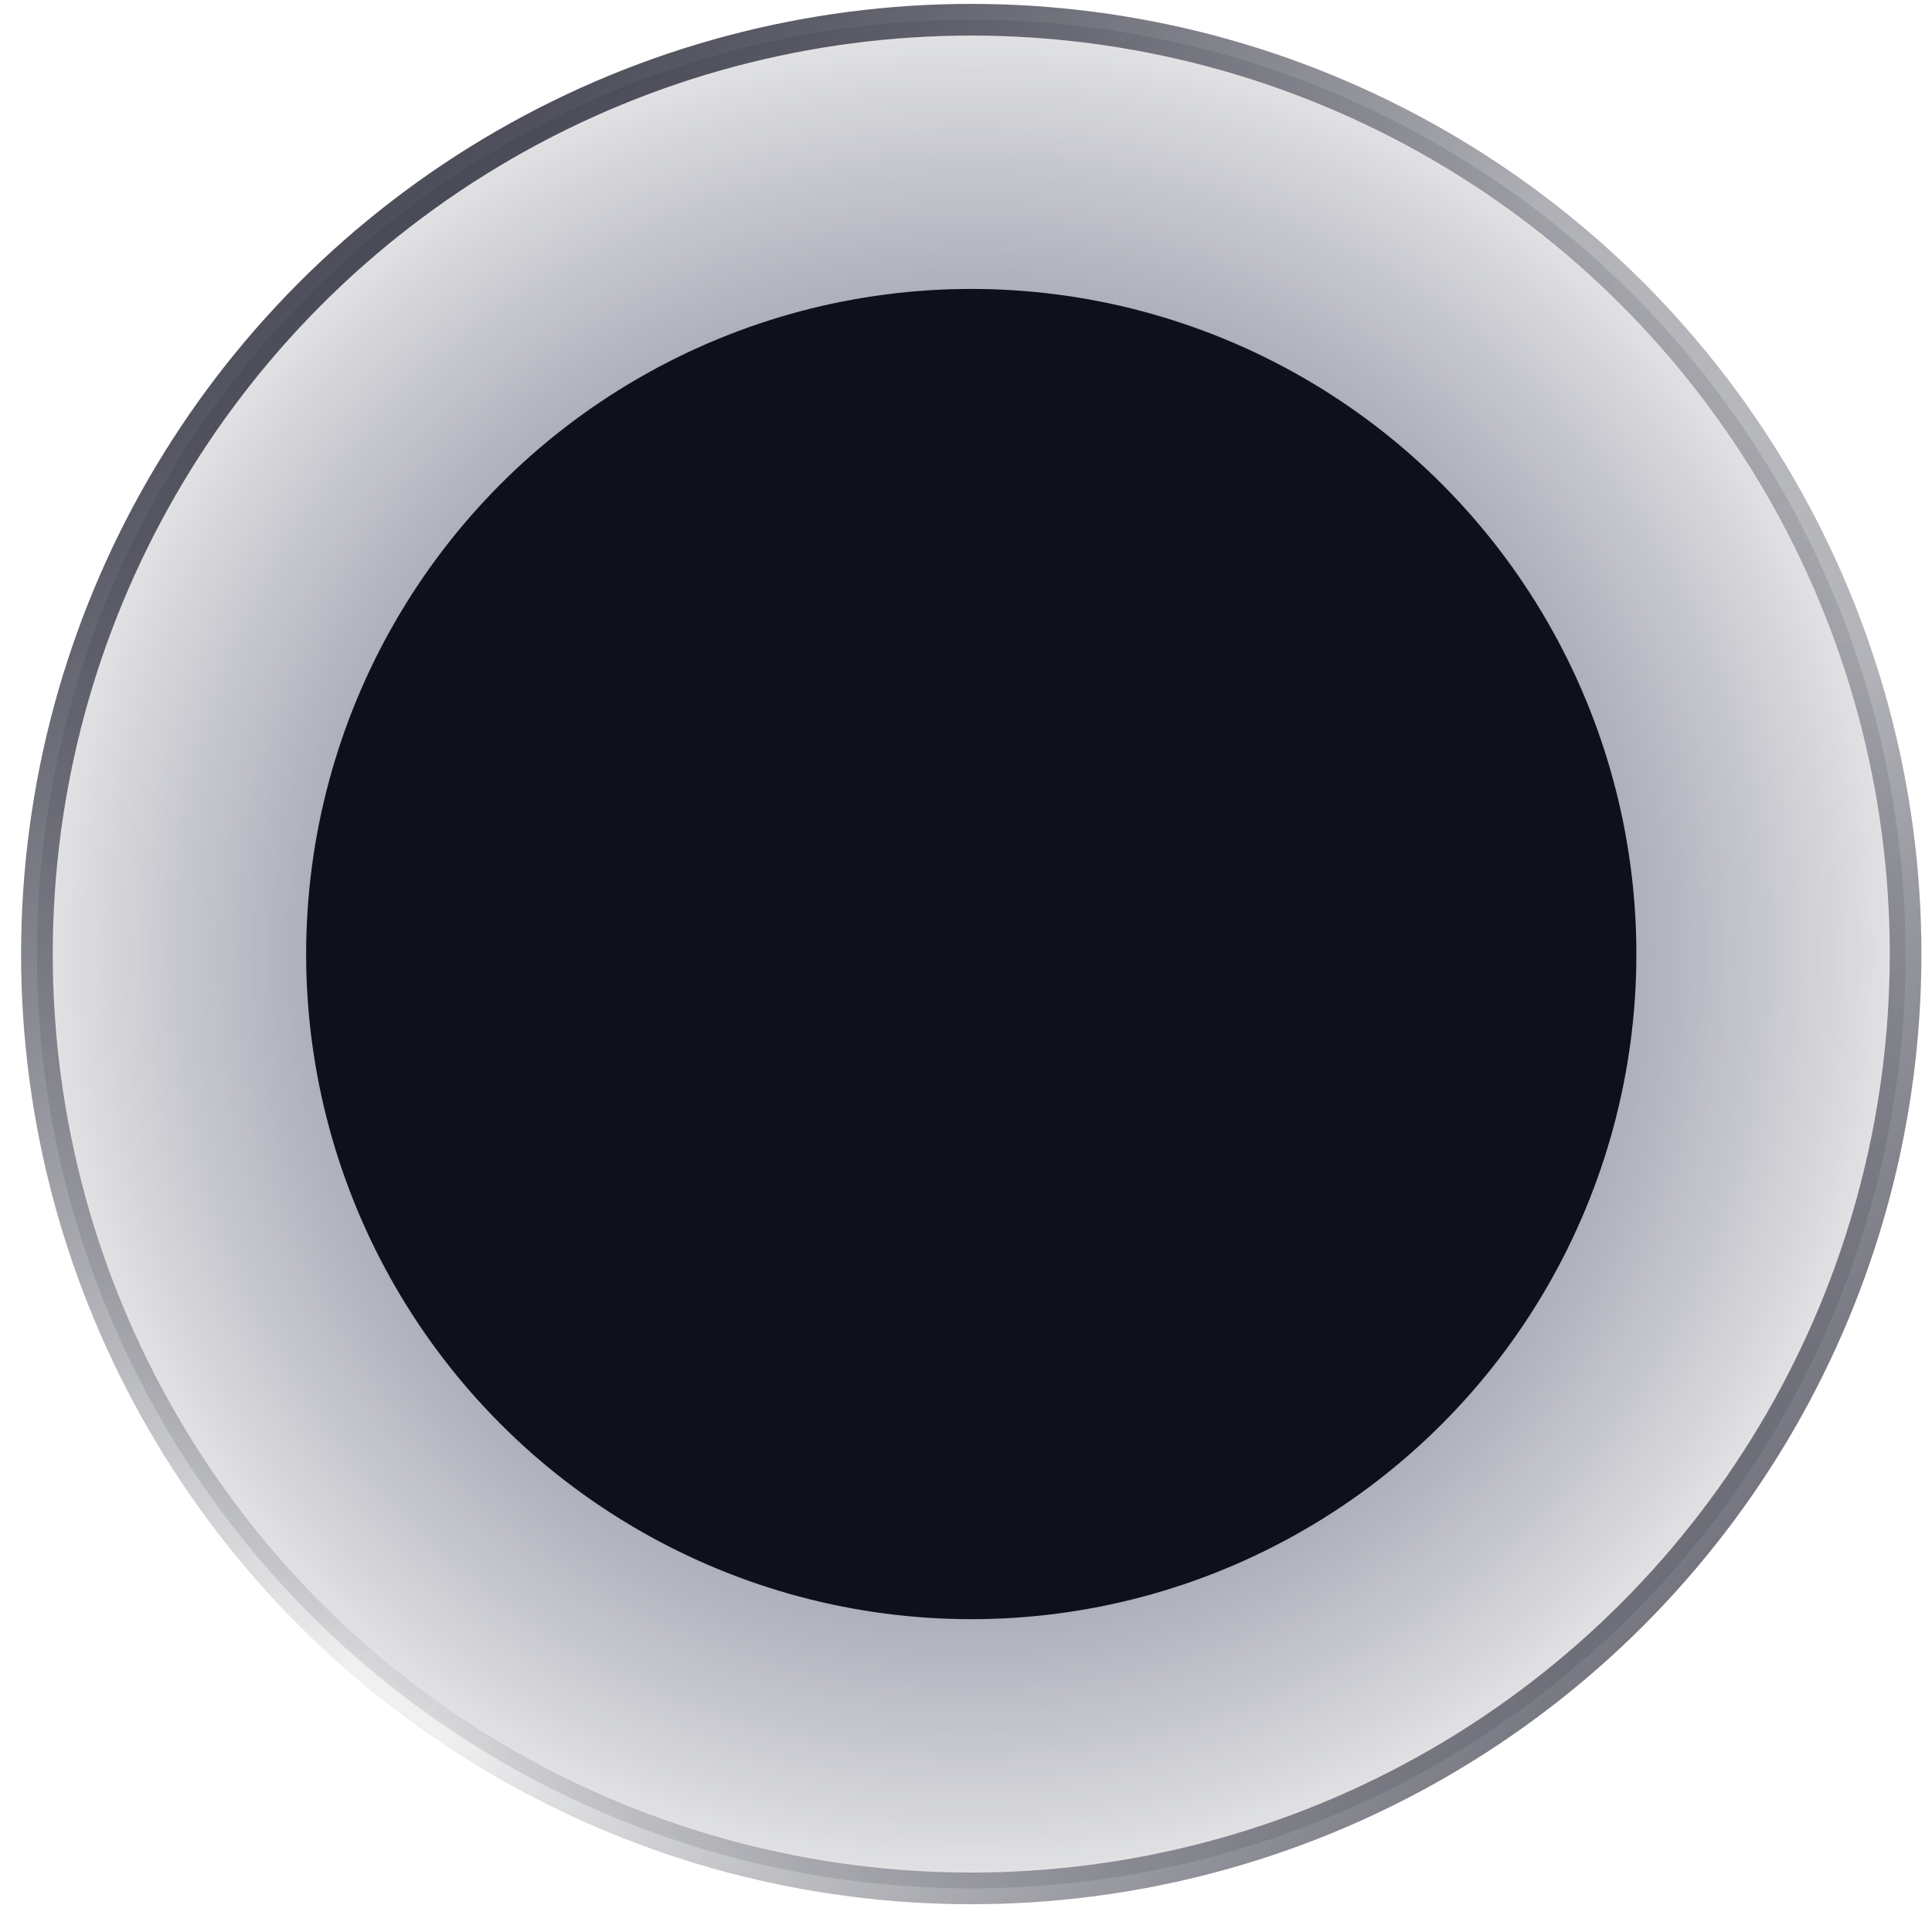
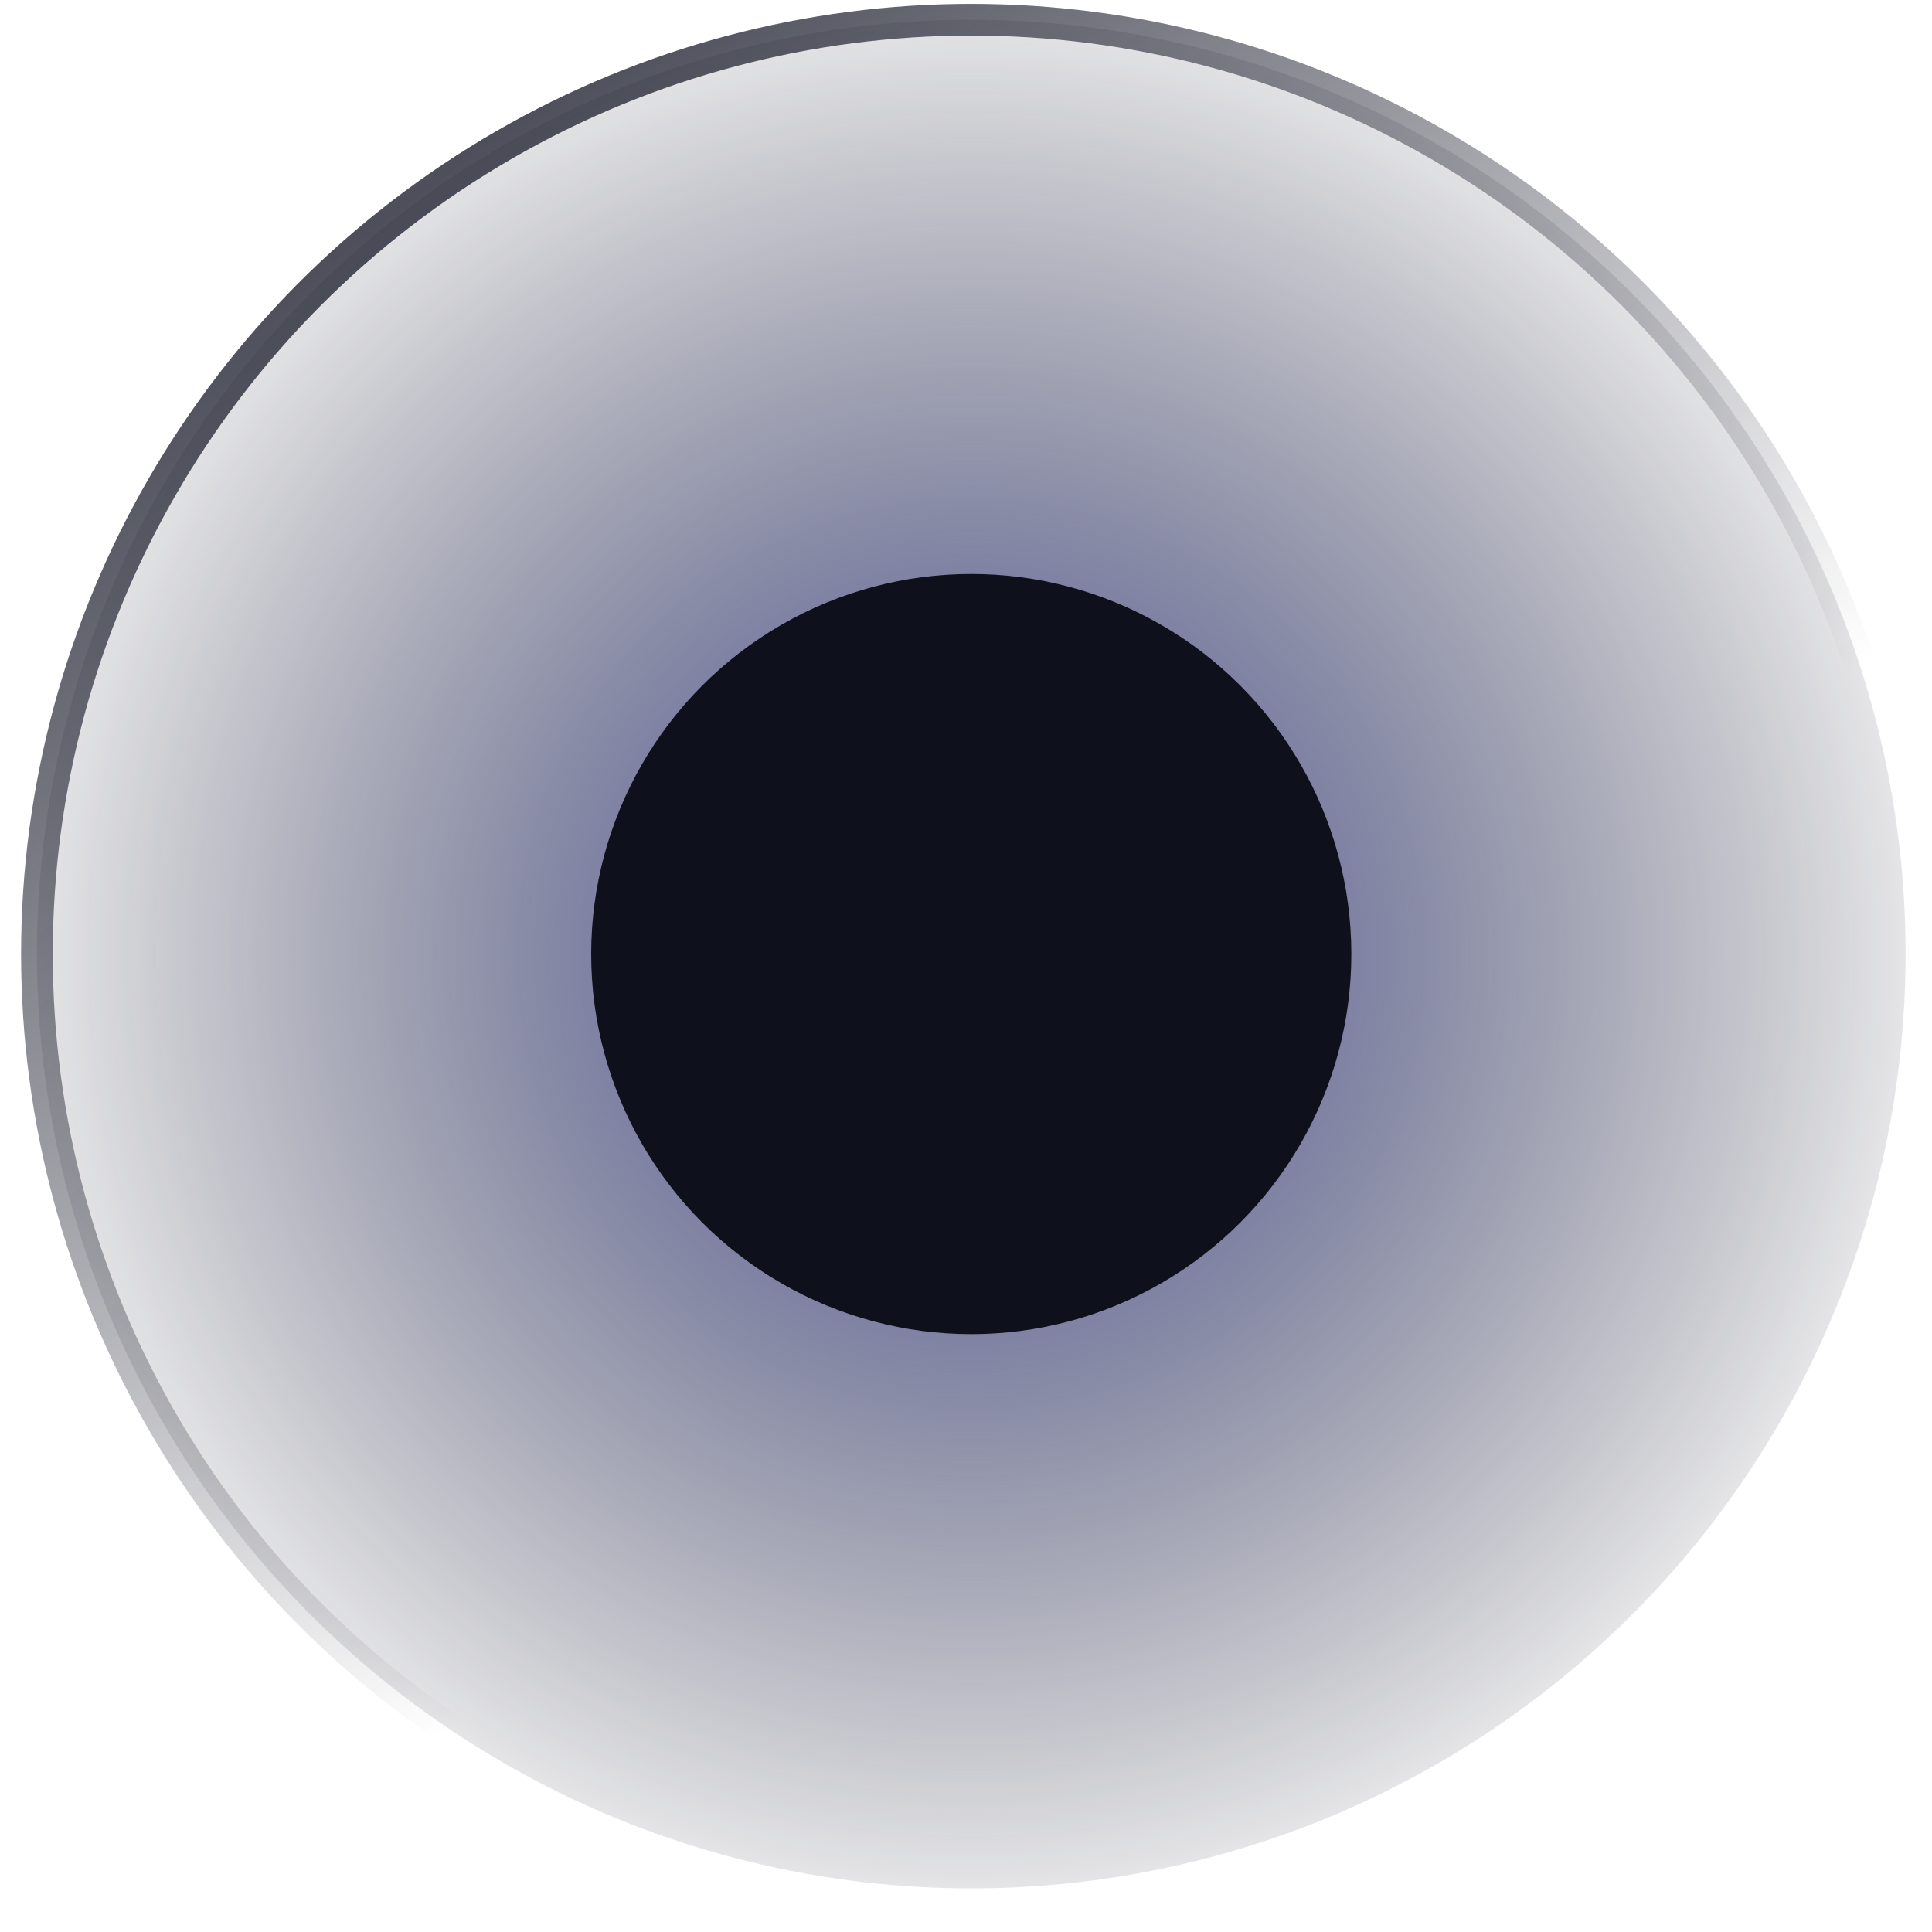
<svg xmlns="http://www.w3.org/2000/svg" width="61" height="61" viewBox="0 0 61 61" fill="none">
  <g style="mix-blend-mode:screen">
    <circle cx="30.666" cy="30.123" r="29.5" fill="url(#paint0_radial_5462_3155)" />
    <circle cx="30.666" cy="30.123" r="29.5" stroke="url(#paint1_linear_5462_3155)" />
-     <circle cx="30.666" cy="30.123" r="29.5" stroke="url(#paint2_linear_5462_3155)" />
  </g>
  <g style="mix-blend-mode:screen" filter="url(#filter0_b_5462_3155)">
-     <circle cx="30.666" cy="30.123" r="21" fill="#0E101B" />
-   </g>
+     </g>
  <g style="mix-blend-mode:screen" filter="url(#filter1_b_5462_3155)">
    <circle cx="30.666" cy="30.123" r="12" fill="#0E101B" />
  </g>
  <defs>
    <filter id="filter0_b_5462_3155" x="-50.334" y="-50.877" width="162" height="162" filterUnits="userSpaceOnUse" color-interpolation-filters="sRGB">
      <feFlood flood-opacity="0" result="BackgroundImageFix" />
      <feGaussianBlur in="BackgroundImageFix" stdDeviation="30" />
      <feComposite in2="SourceAlpha" operator="in" result="effect1_backgroundBlur_5462_3155" />
      <feBlend mode="normal" in="SourceGraphic" in2="effect1_backgroundBlur_5462_3155" result="shape" />
    </filter>
    <filter id="filter1_b_5462_3155" x="-41.334" y="-41.877" width="144" height="144" filterUnits="userSpaceOnUse" color-interpolation-filters="sRGB">
      <feFlood flood-opacity="0" result="BackgroundImageFix" />
      <feGaussianBlur in="BackgroundImageFix" stdDeviation="30" />
      <feComposite in2="SourceAlpha" operator="in" result="effect1_backgroundBlur_5462_3155" />
      <feBlend mode="normal" in="SourceGraphic" in2="effect1_backgroundBlur_5462_3155" result="shape" />
    </filter>
    <radialGradient id="paint0_radial_5462_3155" cx="0" cy="0" r="1" gradientUnits="userSpaceOnUse" gradientTransform="translate(30.666 30.123) rotate(90) scale(33.5)">
      <stop stop-color="#4E549D" />
      <stop offset="1" stop-color="#0E101B" stop-opacity="0" />
    </radialGradient>
    <linearGradient id="paint1_linear_5462_3155" x1="11.405" y1="-6.414" x2="41.789" y2="33.835" gradientUnits="userSpaceOnUse">
      <stop stop-color="#1C1E2D" />
      <stop offset="1" stop-color="#1C1E2D" stop-opacity="0" />
    </linearGradient>
    <linearGradient id="paint2_linear_5462_3155" x1="64.879" y1="66.892" x2="25.596" y2="35.039" gradientUnits="userSpaceOnUse">
      <stop stop-color="#1C1E2D" />
      <stop offset="1" stop-color="#1C1E2D" stop-opacity="0" />
    </linearGradient>
  </defs>
</svg>